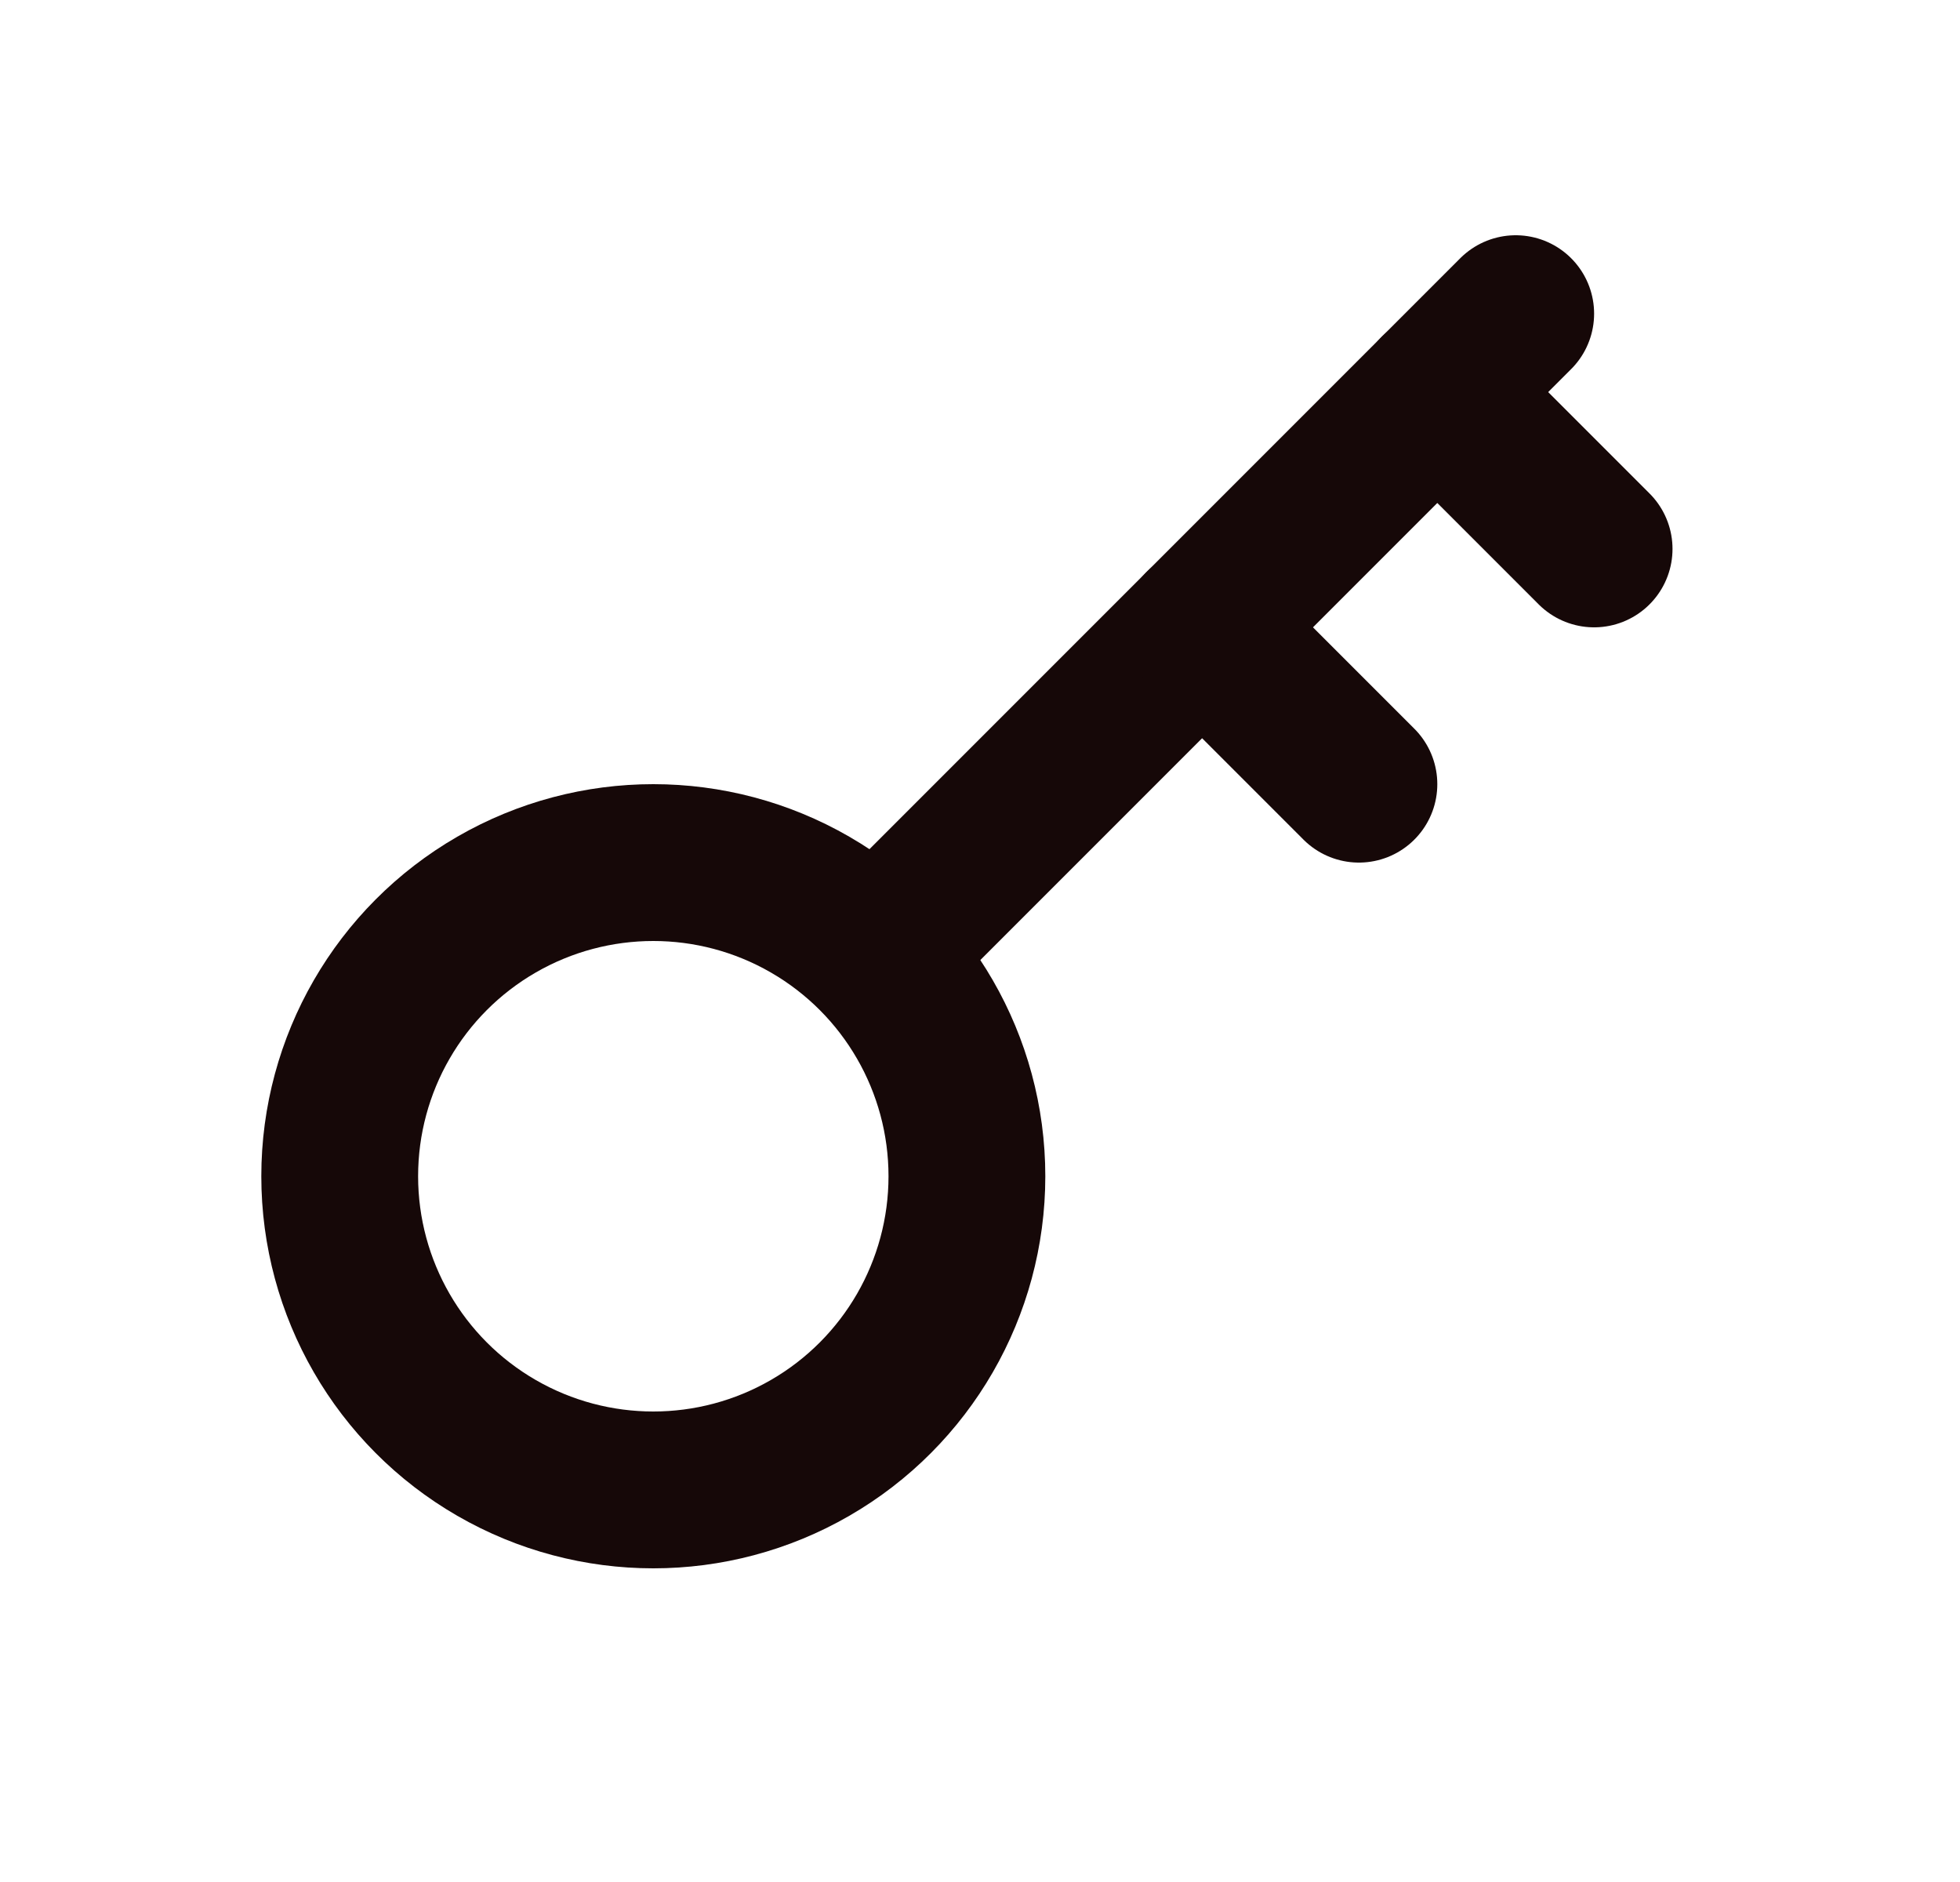
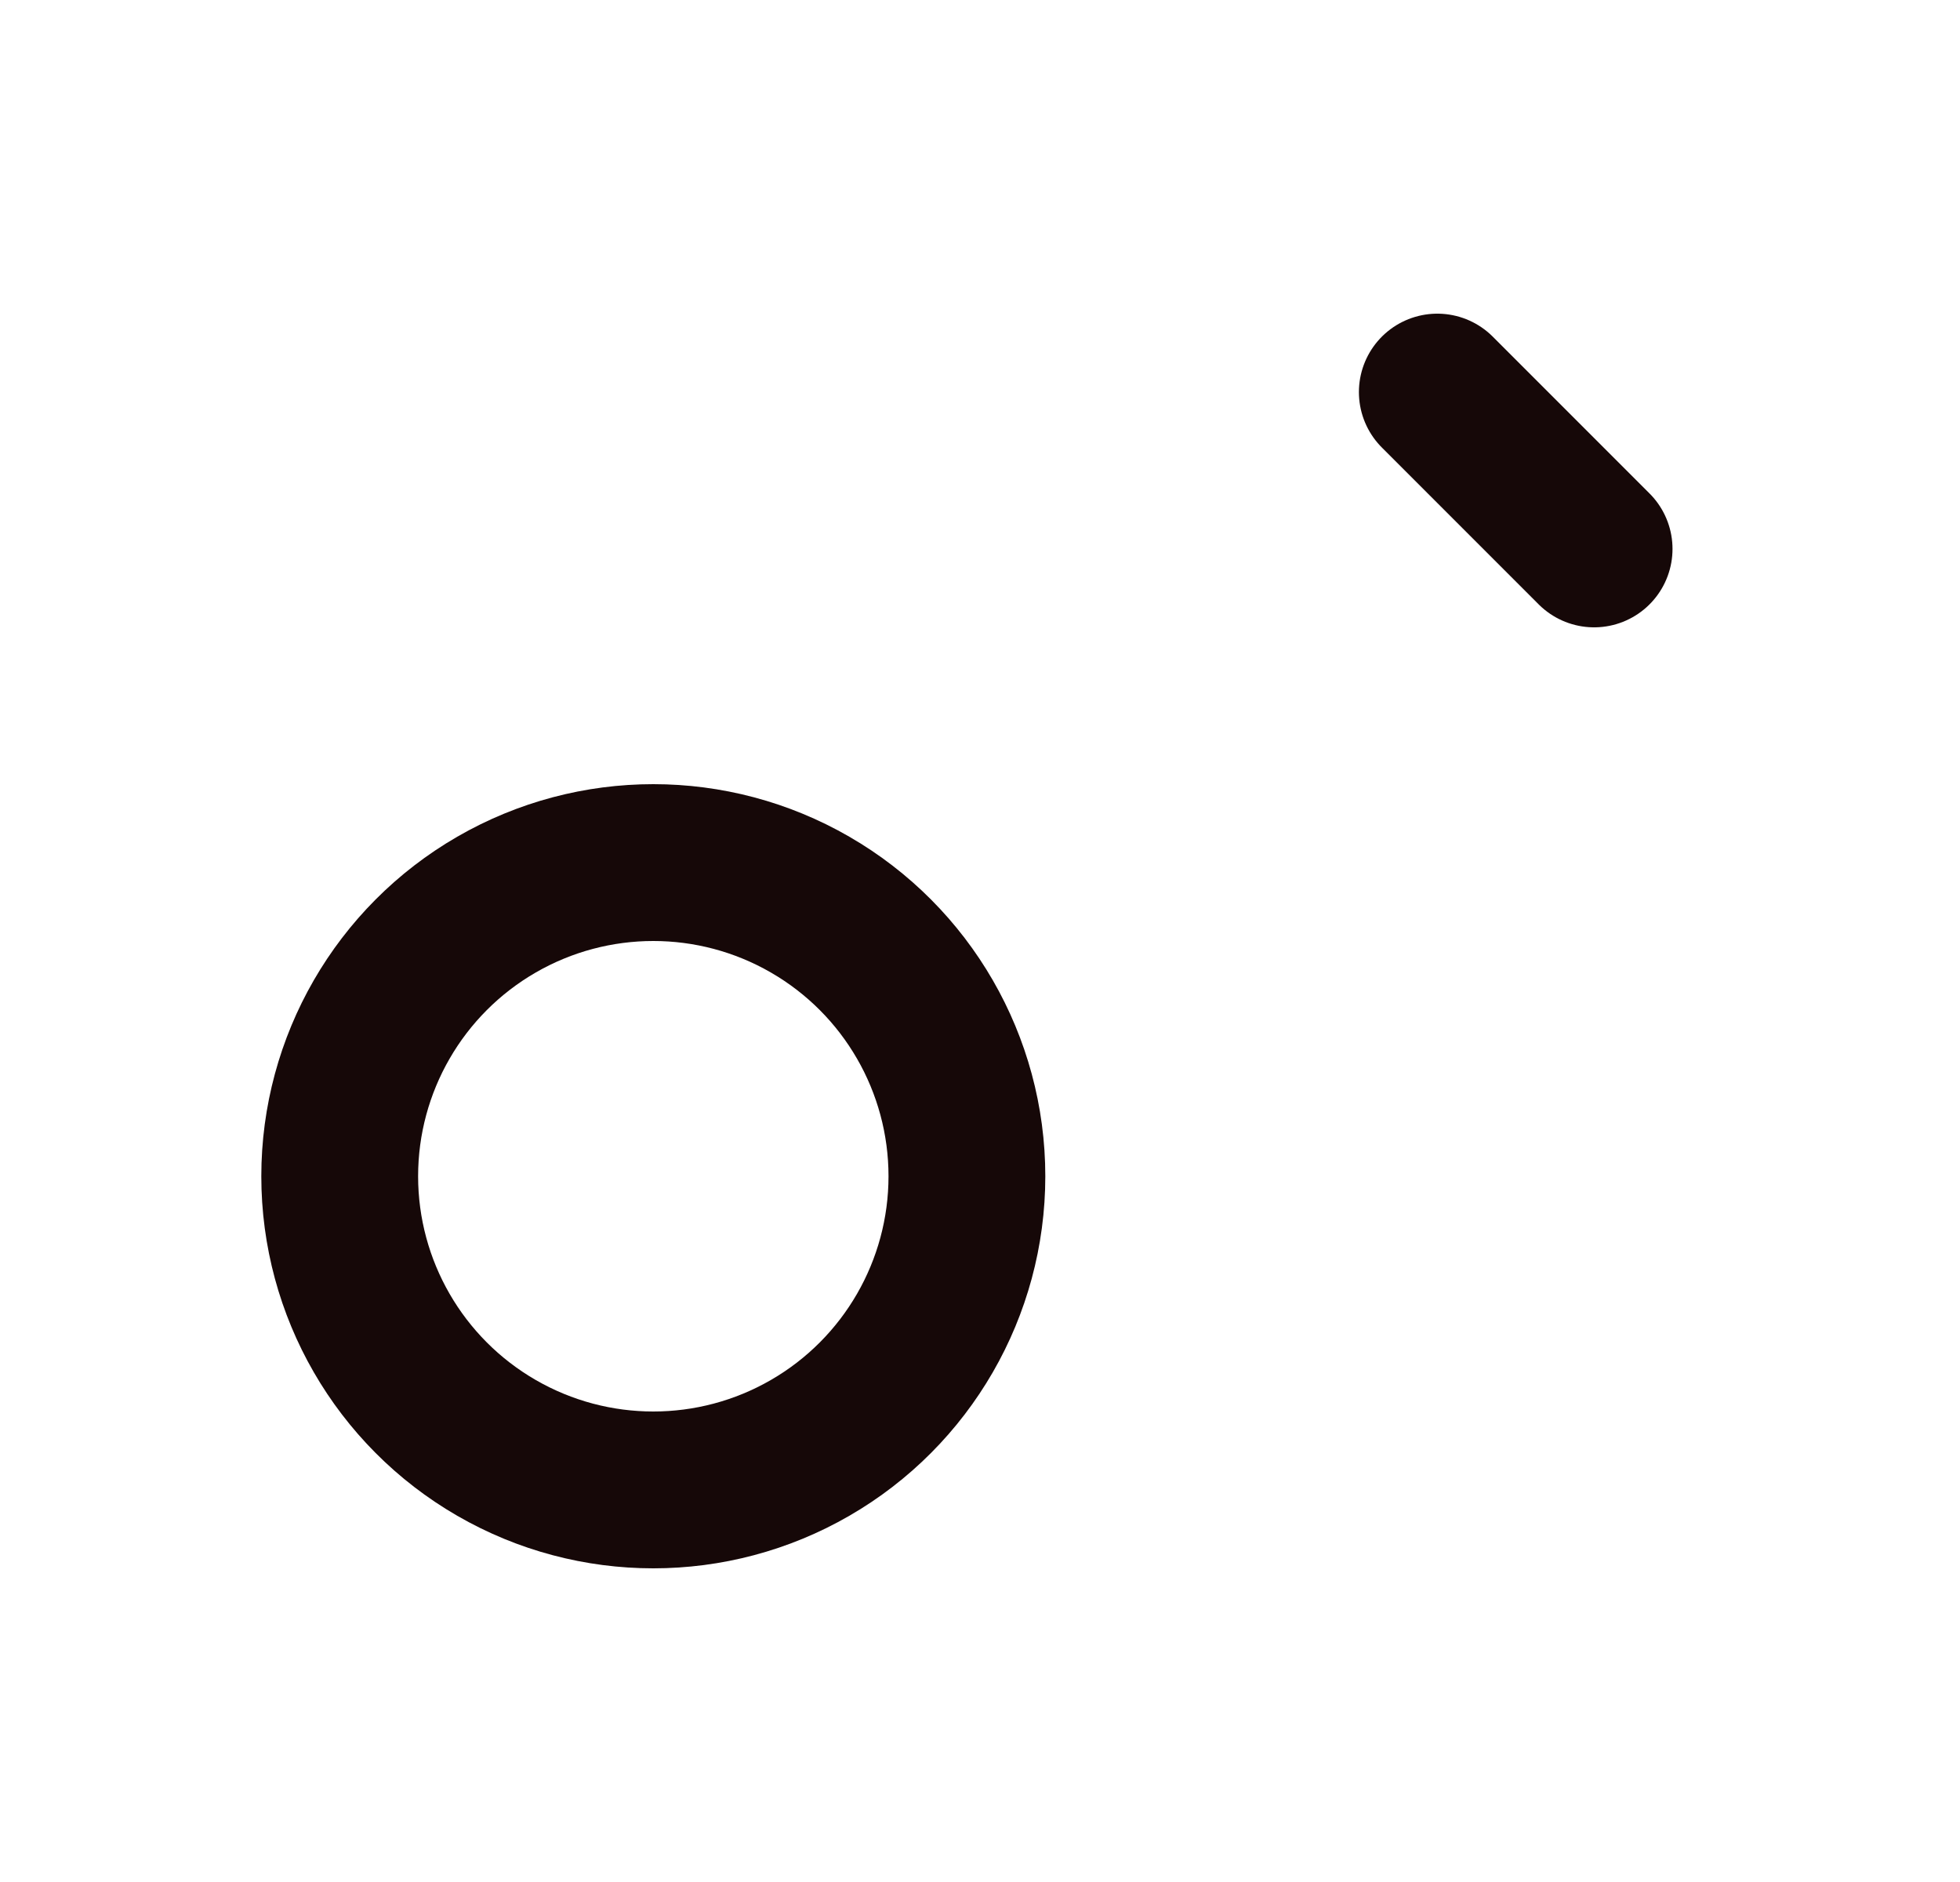
<svg xmlns="http://www.w3.org/2000/svg" width="25" height="24" viewBox="0 0 25 24" fill="none">
  <circle cx="8.333" cy="15" r="4" stroke="#160808" stroke-width="2" stroke-linecap="round" stroke-linejoin="round" />
-   <path d="M11.183 12.15L19.333 4" stroke="#160808" stroke-width="2" stroke-linecap="round" stroke-linejoin="round" />
  <path d="M18.333 5L20.333 7" stroke="#160808" stroke-width="2" stroke-linecap="round" stroke-linejoin="round" />
-   <path d="M15.333 8L17.333 10" stroke="#160808" stroke-width="2" stroke-linecap="round" stroke-linejoin="round" />
</svg>